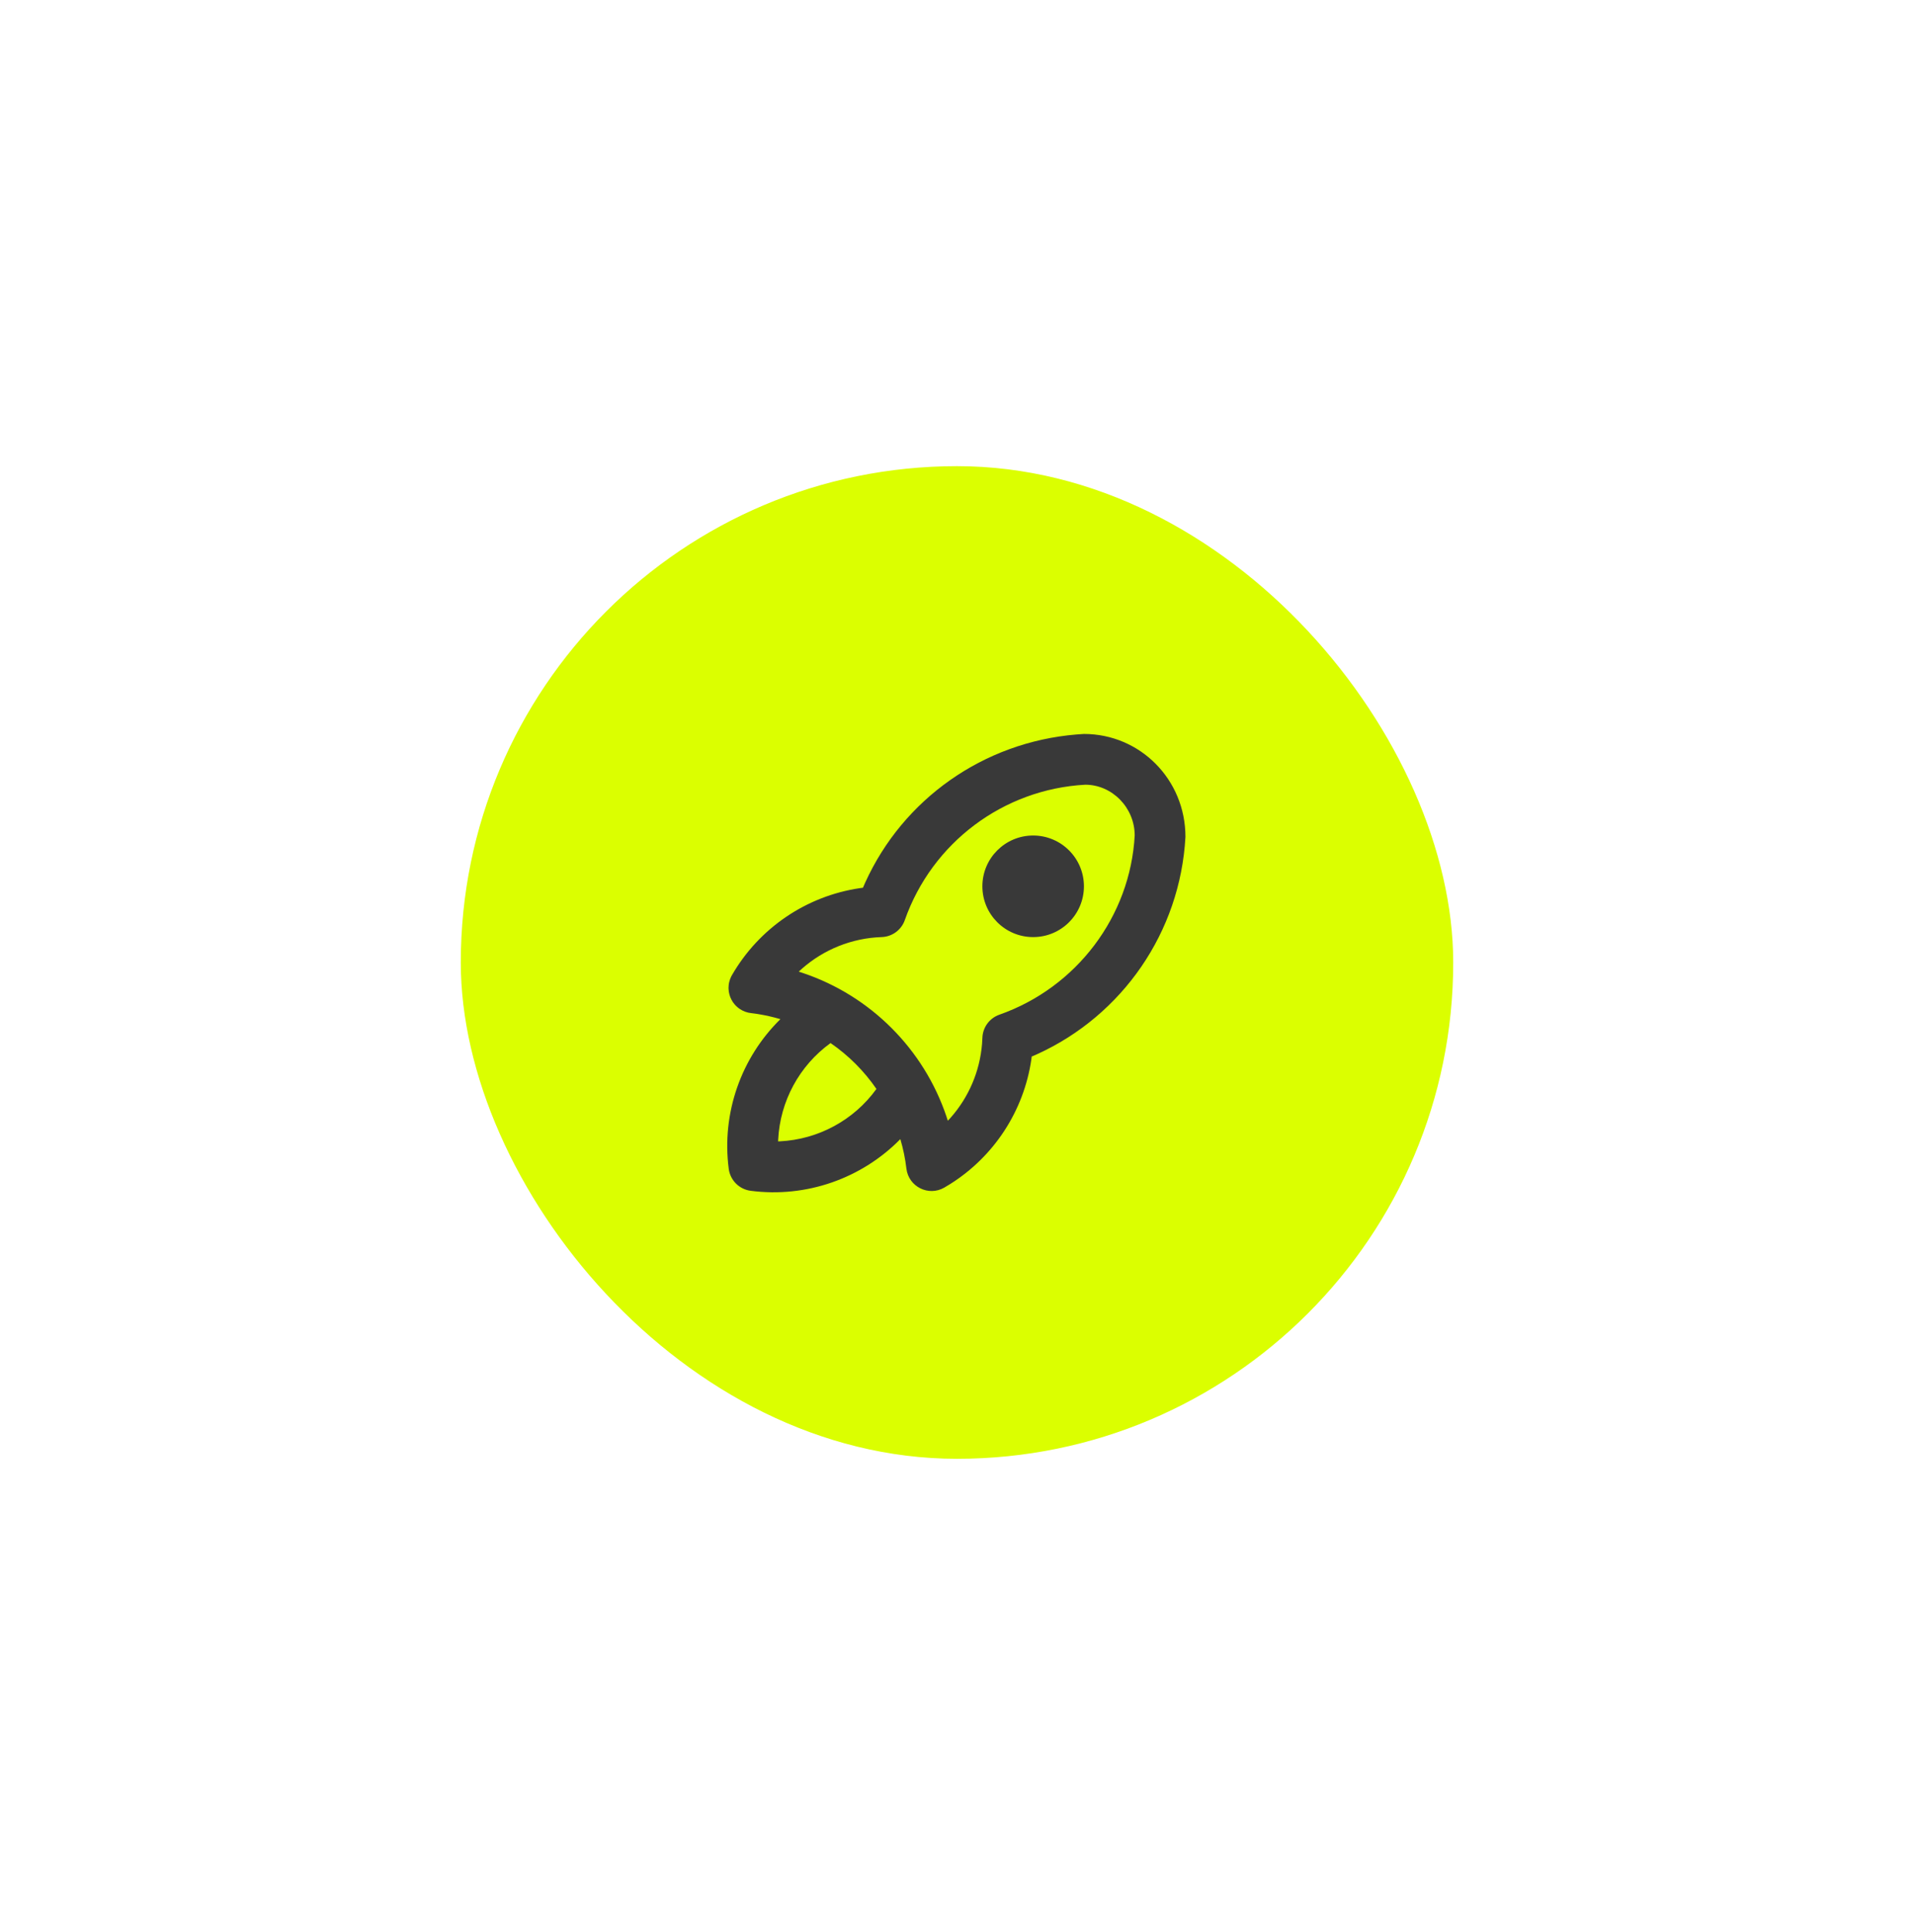
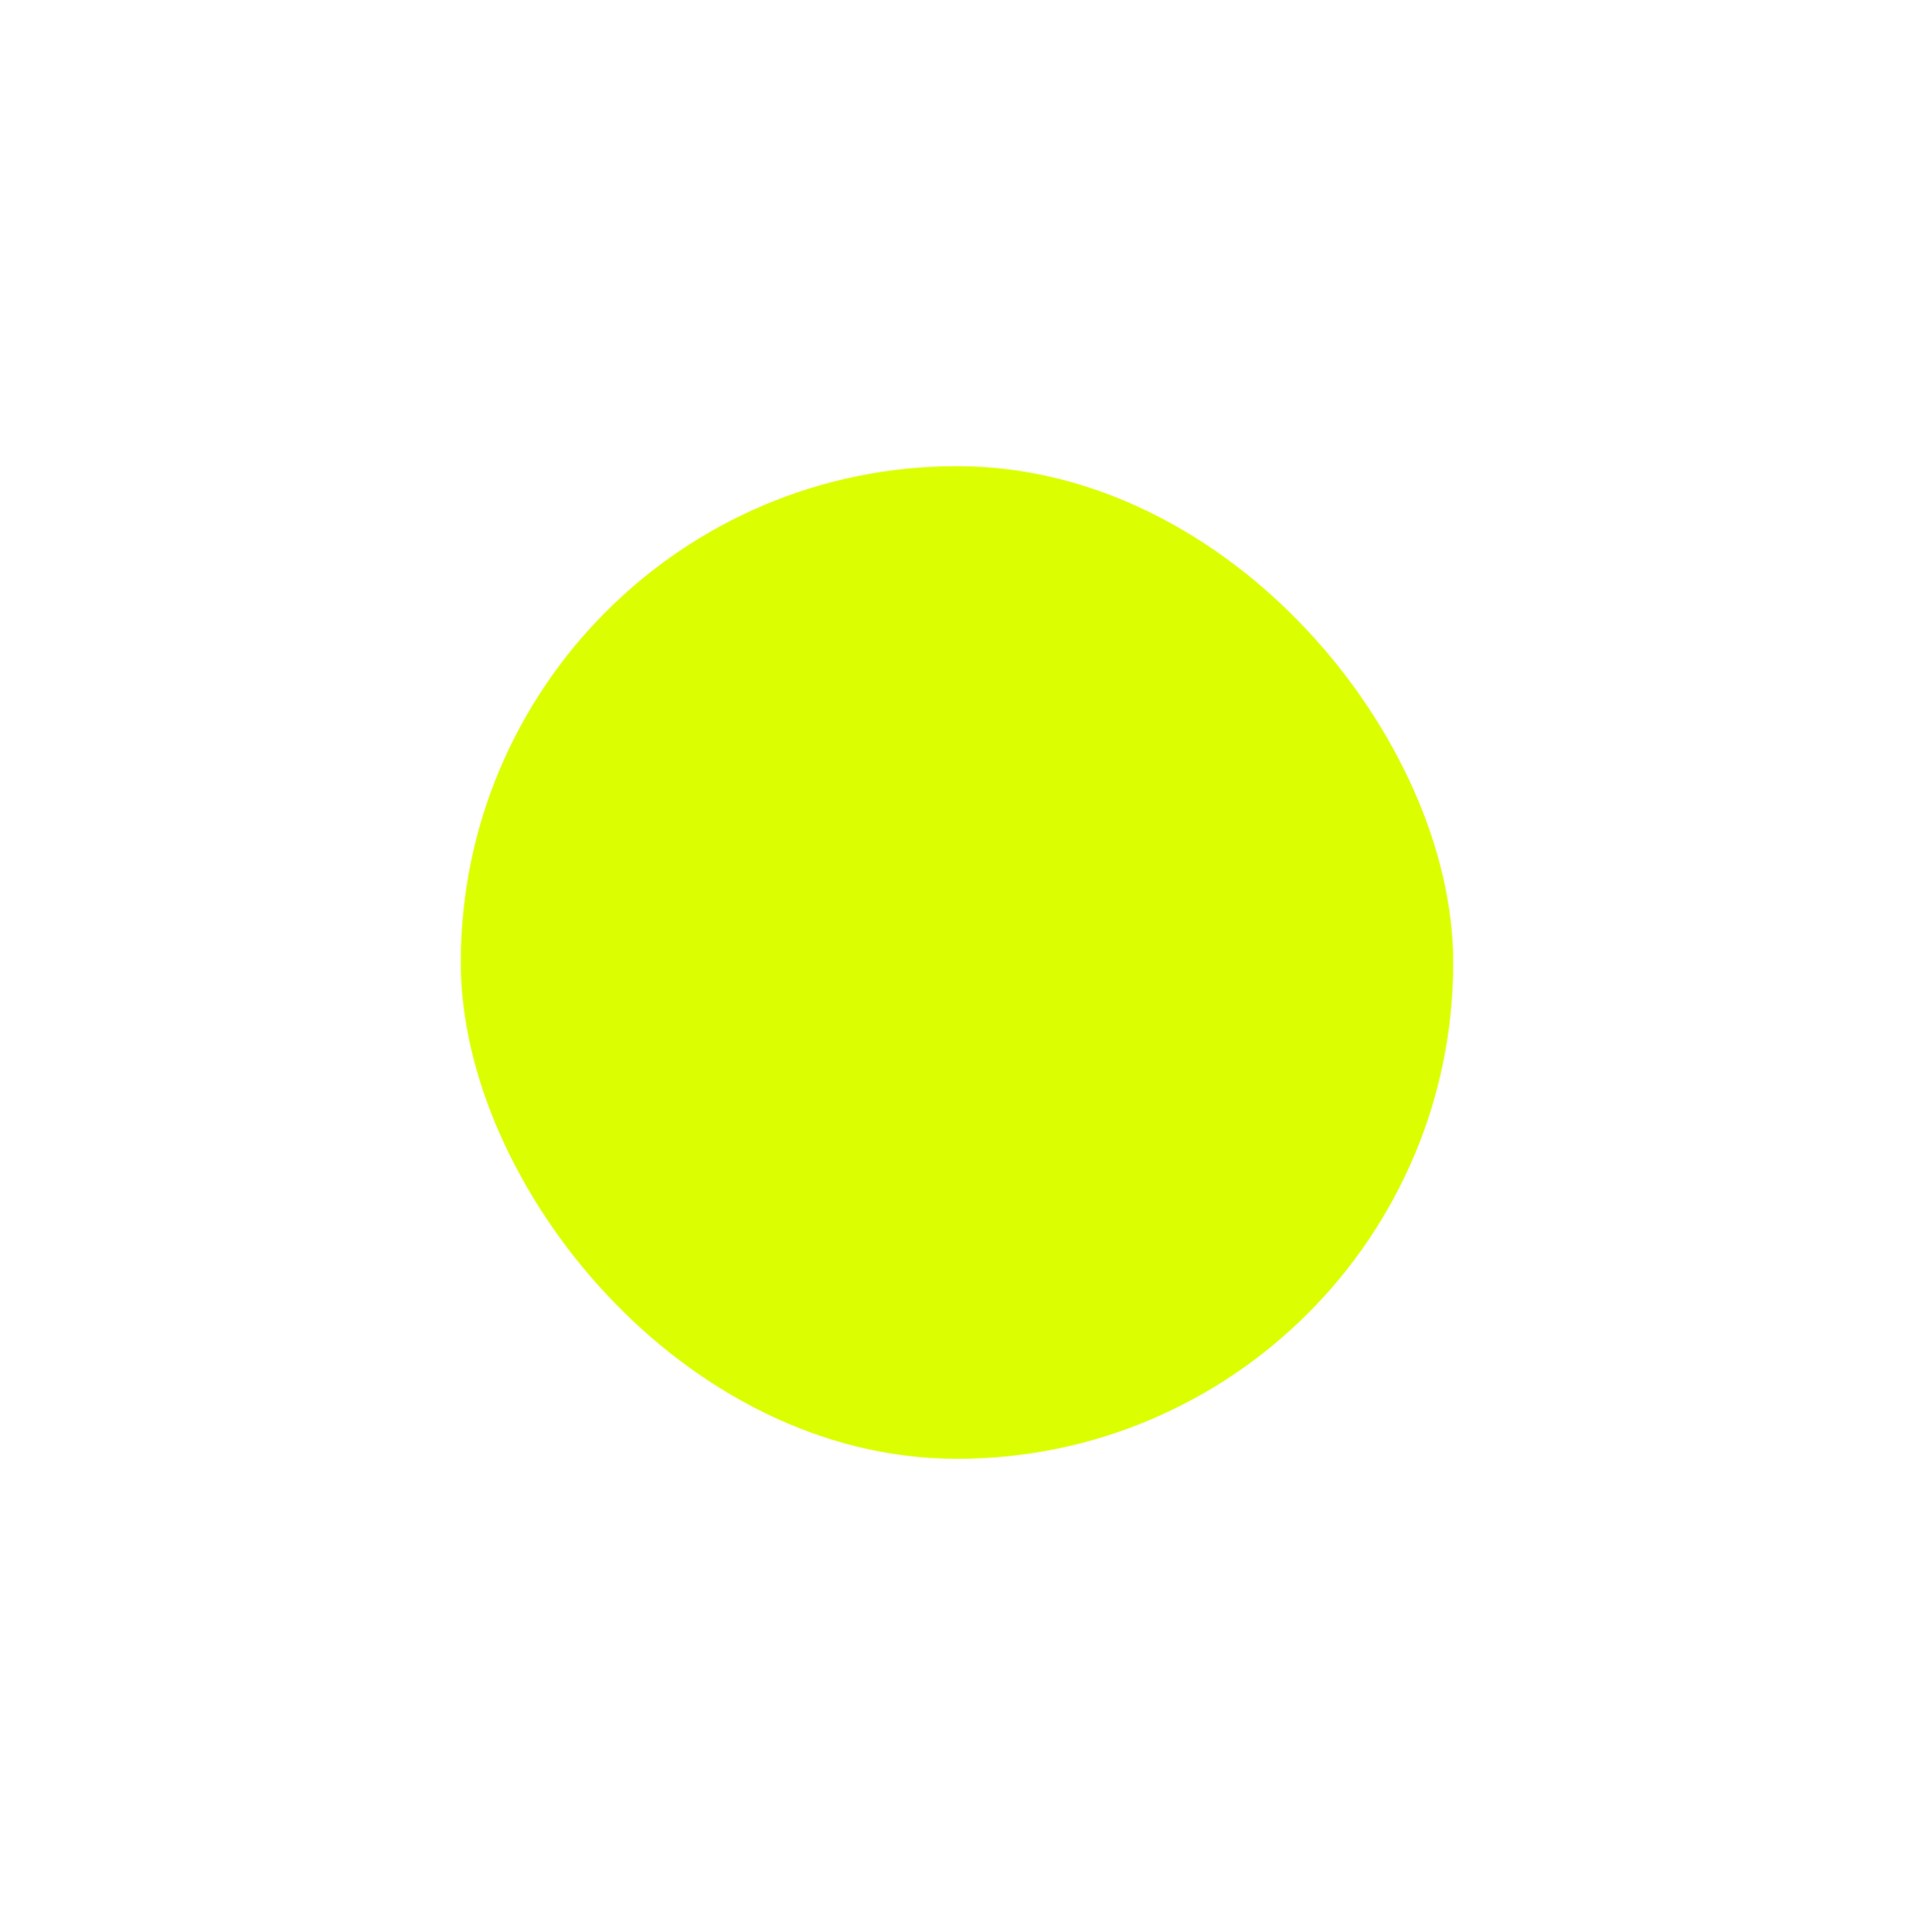
<svg xmlns="http://www.w3.org/2000/svg" width="108" height="109" viewBox="0 0 108 109" fill="none">
  <g filter="url(#filter0_dd_161_7468)">
    <rect x="26" y="9" width="56" height="56" rx="28" fill="#DBFF00" />
-     <path fill-rule="evenodd" clip-rule="evenodd" d="M66.89 29.916C66.892 26.674 64.326 24.108 61.162 24.108L60.735 24.138C55.482 24.575 50.956 27.789 48.823 32.488L48.693 32.783L48.514 32.807C45.507 33.253 42.839 35.048 41.3 37.717L41.258 37.794L41.195 37.942L41.148 38.099L41.131 38.177L41.126 38.219L41.118 38.264L41.108 38.431L41.11 38.494L41.125 38.65L41.158 38.804L41.206 38.953L41.272 39.097L41.352 39.233L41.449 39.36L41.519 39.437L41.636 39.543L41.686 39.582L41.764 39.636L41.902 39.715L42.05 39.779L42.207 39.826L42.286 39.842L42.328 39.846L42.372 39.855L42.733 39.904C43.178 39.974 43.612 40.072 44.035 40.197C41.829 42.365 40.708 45.479 41.12 48.644C41.205 49.289 41.712 49.796 42.356 49.88C45.521 50.292 48.635 49.172 50.803 46.965C50.962 47.502 51.078 48.057 51.145 48.628C51.267 49.649 52.392 50.214 53.283 49.7L53.612 49.502C56.1 47.938 57.766 45.368 58.193 42.487L58.216 42.306L58.512 42.178C63.338 39.986 66.597 35.278 66.89 29.916ZM43.91 46.996C44.016 44.835 45.099 42.823 46.865 41.546C47.879 42.243 48.757 43.121 49.454 44.135C48.177 45.902 46.165 46.984 44.004 47.09L43.906 47.093L43.91 46.996ZM51.054 34.611C52.592 30.239 56.612 27.224 61.24 26.971C62.744 26.973 64.027 28.256 64.027 29.838C63.777 34.388 60.762 38.408 56.39 39.946C55.833 40.142 55.453 40.66 55.433 41.25L55.414 41.586C55.289 43.147 54.658 44.605 53.644 45.754L53.482 45.928L53.404 45.687C52.12 41.881 49.119 38.88 45.313 37.597L45.071 37.517L45.246 37.356C46.477 36.27 48.063 35.623 49.75 35.567C50.34 35.547 50.858 35.168 51.054 34.611ZM55.432 32.703C55.432 31.121 56.715 29.838 58.297 29.838C59.88 29.838 61.162 31.121 61.162 32.703C61.162 34.285 59.88 35.568 58.297 35.568C56.715 35.568 55.432 34.285 55.432 32.703Z" fill="#393939" />
  </g>
  <defs>
    <filter id="filter0_dd_161_7468" x="0.053" y="0.351" width="107.894" height="107.894" filterUnits="userSpaceOnUse" color-interpolation-filters="sRGB">
      <feFlood flood-opacity="0" result="BackgroundImageFix" />
      <feColorMatrix in="SourceAlpha" type="matrix" values="0 0 0 0 0 0 0 0 0 0 0 0 0 0 0 0 0 0 127 0" result="hardAlpha" />
      <feOffset dy="17.298" />
      <feGaussianBlur stdDeviation="12.973" />
      <feColorMatrix type="matrix" values="0 0 0 0 0.239 0 0 0 0 0.325 0 0 0 0 0.961 0 0 0 0.1 0" />
      <feBlend mode="normal" in2="BackgroundImageFix" result="effect1_dropShadow_161_7468" />
      <feColorMatrix in="SourceAlpha" type="matrix" values="0 0 0 0 0 0 0 0 0 0 0 0 0 0 0 0 0 0 127 0" result="hardAlpha" />
      <feOffset />
      <feGaussianBlur stdDeviation="0.541" />
      <feColorMatrix type="matrix" values="0 0 0 0 0.239 0 0 0 0 0.325 0 0 0 0 0.961 0 0 0 0.05 0" />
      <feBlend mode="normal" in2="effect1_dropShadow_161_7468" result="effect2_dropShadow_161_7468" />
      <feBlend mode="normal" in="SourceGraphic" in2="effect2_dropShadow_161_7468" result="shape" />
    </filter>
  </defs>
</svg>